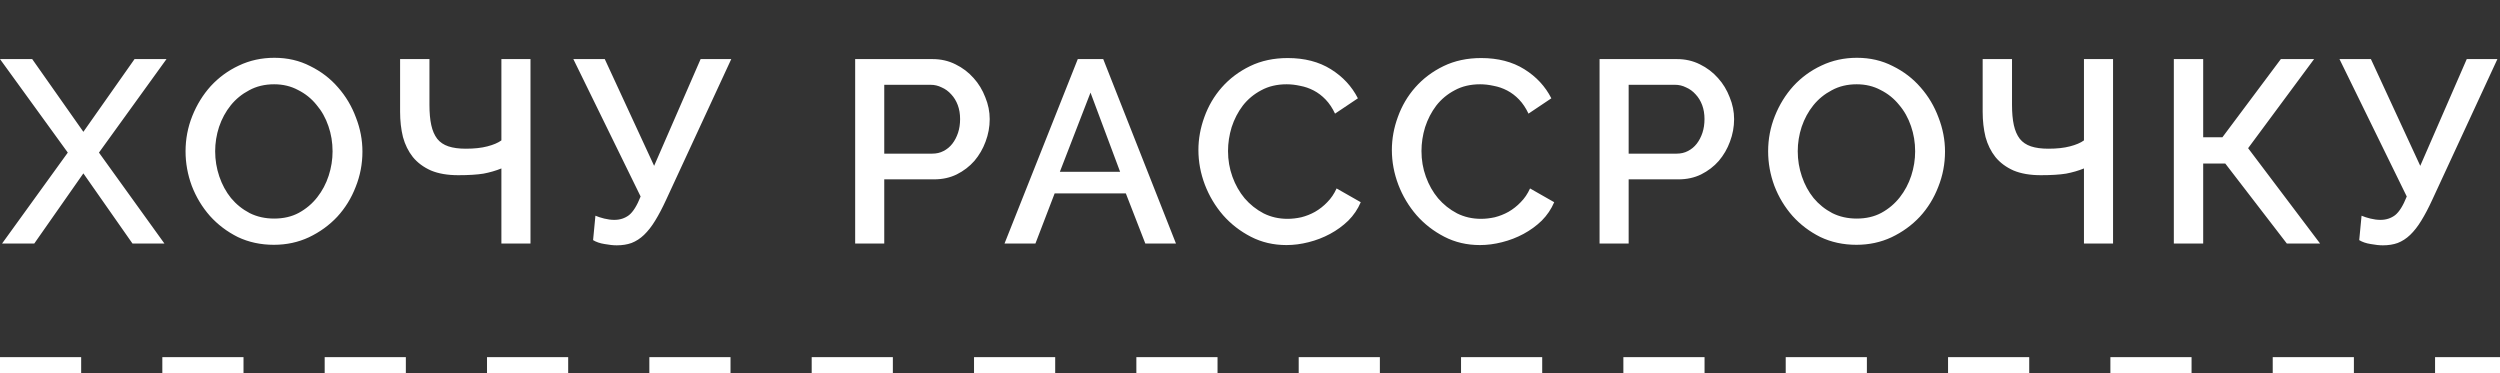
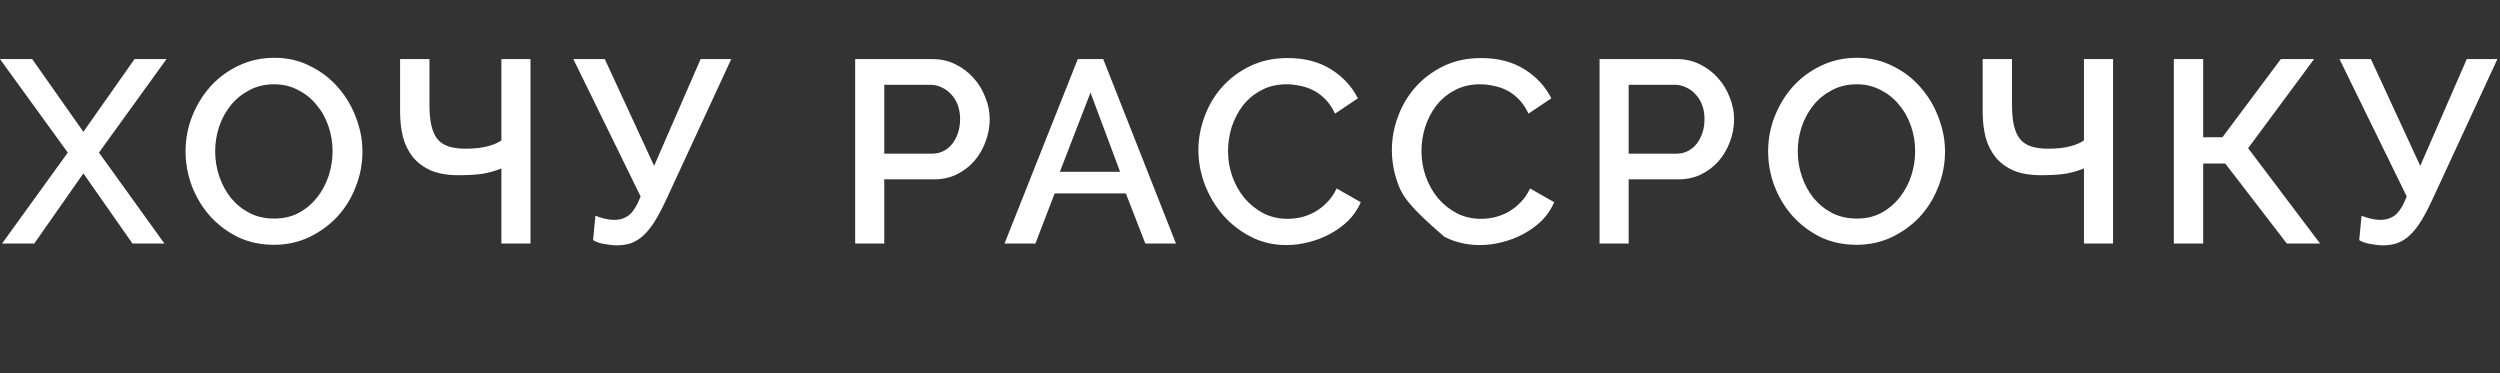
<svg xmlns="http://www.w3.org/2000/svg" width="154" height="23" viewBox="0 0 154 23" fill="none">
  <rect x="0" y="0" width="154" height="23" fill="#333333" stroke="none" />
-   <path d="M1.984 3.64L5.136 8.12L8.288 3.64H10.256L6.096 9.4L10.128 15H8.16L5.136 10.68L2.112 15H0.128L4.176 9.4L0 3.64H1.984ZM16.87 15.08C16.06 15.08 15.318 14.92 14.646 14.6C13.985 14.269 13.414 13.837 12.934 13.304C12.454 12.76 12.081 12.141 11.814 11.448C11.558 10.755 11.43 10.045 11.43 9.32C11.43 8.563 11.569 7.837 11.846 7.144C12.124 6.451 12.502 5.837 12.982 5.304C13.473 4.771 14.049 4.349 14.71 4.04C15.382 3.72 16.113 3.56 16.902 3.56C17.713 3.56 18.449 3.731 19.11 4.072C19.782 4.403 20.353 4.84 20.822 5.384C21.302 5.928 21.67 6.547 21.926 7.24C22.193 7.923 22.326 8.621 22.326 9.336C22.326 10.093 22.188 10.819 21.91 11.512C21.644 12.205 21.265 12.819 20.774 13.352C20.284 13.875 19.702 14.296 19.03 14.616C18.369 14.925 17.649 15.08 16.87 15.08ZM13.254 9.32C13.254 9.853 13.34 10.371 13.51 10.872C13.681 11.373 13.921 11.816 14.23 12.2C14.55 12.584 14.934 12.893 15.382 13.128C15.83 13.352 16.332 13.464 16.886 13.464C17.462 13.464 17.969 13.347 18.406 13.112C18.854 12.867 19.233 12.547 19.542 12.152C19.852 11.757 20.086 11.315 20.246 10.824C20.406 10.333 20.486 9.832 20.486 9.32C20.486 8.776 20.401 8.259 20.23 7.768C20.06 7.267 19.814 6.829 19.494 6.456C19.185 6.072 18.806 5.768 18.358 5.544C17.921 5.309 17.43 5.192 16.886 5.192C16.31 5.192 15.798 5.315 15.35 5.56C14.902 5.795 14.524 6.104 14.214 6.488C13.905 6.872 13.665 7.315 13.494 7.816C13.334 8.307 13.254 8.808 13.254 9.32ZM30.886 3.64H32.678V15H30.886V10.376C30.544 10.515 30.176 10.621 29.782 10.696C29.387 10.76 28.87 10.792 28.23 10.792C27.568 10.792 27.008 10.696 26.55 10.504C26.091 10.301 25.718 10.024 25.43 9.672C25.152 9.32 24.95 8.909 24.822 8.44C24.704 7.96 24.646 7.443 24.646 6.888V3.64H26.454V6.456C26.454 6.947 26.491 7.363 26.566 7.704C26.64 8.045 26.763 8.328 26.934 8.552C27.104 8.765 27.334 8.92 27.622 9.016C27.91 9.112 28.267 9.16 28.694 9.16C29.216 9.16 29.659 9.112 30.022 9.016C30.395 8.92 30.683 8.797 30.886 8.648V3.64ZM37.99 15.112C37.777 15.112 37.526 15.085 37.238 15.032C36.961 14.989 36.726 14.909 36.534 14.792L36.678 13.288C36.827 13.352 37.009 13.411 37.222 13.464C37.435 13.517 37.643 13.544 37.846 13.544C38.187 13.544 38.486 13.448 38.742 13.256C38.998 13.053 39.238 12.669 39.462 12.104L35.318 3.64H37.254L40.294 10.216L43.158 3.64H45.046L41.046 12.28C40.811 12.792 40.582 13.229 40.358 13.592C40.145 13.944 39.915 14.237 39.67 14.472C39.435 14.696 39.179 14.861 38.902 14.968C38.635 15.064 38.331 15.112 37.99 15.112ZM52.678 15V3.64H57.446C57.958 3.64 58.427 3.747 58.854 3.96C59.291 4.173 59.664 4.456 59.974 4.808C60.283 5.149 60.523 5.544 60.694 5.992C60.875 6.429 60.966 6.877 60.966 7.336C60.966 7.816 60.88 8.28 60.71 8.728C60.55 9.165 60.32 9.56 60.022 9.912C59.723 10.253 59.36 10.531 58.934 10.744C58.518 10.947 58.054 11.048 57.542 11.048H54.47V15H52.678ZM54.47 9.464H57.43C57.686 9.464 57.915 9.411 58.118 9.304C58.331 9.197 58.512 9.048 58.662 8.856C58.811 8.664 58.928 8.44 59.014 8.184C59.099 7.928 59.142 7.645 59.142 7.336C59.142 7.016 59.094 6.728 58.998 6.472C58.902 6.216 58.768 5.997 58.598 5.816C58.427 5.624 58.23 5.48 58.006 5.384C57.792 5.277 57.568 5.224 57.334 5.224H54.47V9.464ZM66.391 3.64H67.959L72.439 15H70.551L69.351 11.912H64.967L63.783 15H61.879L66.391 3.64ZM68.999 10.584L67.175 5.704L65.287 10.584H68.999ZM73.822 9.24C73.822 8.557 73.945 7.88 74.19 7.208C74.435 6.525 74.793 5.917 75.262 5.384C75.742 4.84 76.323 4.403 77.006 4.072C77.689 3.741 78.462 3.576 79.326 3.576C80.361 3.576 81.246 3.805 81.982 4.264C82.718 4.723 83.272 5.32 83.646 6.056L82.238 7C82.078 6.659 81.886 6.371 81.662 6.136C81.438 5.901 81.192 5.715 80.926 5.576C80.659 5.437 80.382 5.341 80.094 5.288C79.806 5.224 79.528 5.192 79.262 5.192C78.665 5.192 78.142 5.315 77.694 5.56C77.246 5.795 76.867 6.109 76.558 6.504C76.259 6.899 76.03 7.341 75.87 7.832C75.721 8.323 75.646 8.813 75.646 9.304C75.646 9.859 75.737 10.387 75.918 10.888C76.099 11.389 76.35 11.832 76.67 12.216C77.001 12.6 77.39 12.909 77.838 13.144C78.286 13.368 78.776 13.48 79.31 13.48C79.587 13.48 79.87 13.448 80.158 13.384C80.457 13.309 80.739 13.197 81.006 13.048C81.283 12.888 81.534 12.691 81.758 12.456C81.993 12.221 82.184 11.939 82.334 11.608L83.822 12.456C83.641 12.883 83.385 13.261 83.054 13.592C82.723 13.912 82.35 14.184 81.934 14.408C81.518 14.632 81.075 14.803 80.606 14.92C80.147 15.037 79.694 15.096 79.246 15.096C78.446 15.096 77.715 14.925 77.054 14.584C76.392 14.243 75.822 13.8 75.342 13.256C74.862 12.701 74.489 12.077 74.222 11.384C73.955 10.68 73.822 9.965 73.822 9.24ZM85.739 9.24C85.739 8.557 85.861 7.88 86.107 7.208C86.352 6.525 86.709 5.917 87.179 5.384C87.659 4.84 88.24 4.403 88.923 4.072C89.605 3.741 90.379 3.576 91.243 3.576C92.277 3.576 93.163 3.805 93.899 4.264C94.635 4.723 95.189 5.32 95.563 6.056L94.155 7C93.995 6.659 93.803 6.371 93.579 6.136C93.355 5.901 93.109 5.715 92.843 5.576C92.576 5.437 92.299 5.341 92.011 5.288C91.723 5.224 91.445 5.192 91.179 5.192C90.581 5.192 90.059 5.315 89.611 5.56C89.163 5.795 88.784 6.109 88.475 6.504C88.176 6.899 87.947 7.341 87.787 7.832C87.637 8.323 87.563 8.813 87.563 9.304C87.563 9.859 87.653 10.387 87.835 10.888C88.016 11.389 88.267 11.832 88.587 12.216C88.917 12.6 89.307 12.909 89.755 13.144C90.203 13.368 90.693 13.48 91.227 13.48C91.504 13.48 91.787 13.448 92.075 13.384C92.373 13.309 92.656 13.197 92.923 13.048C93.2 12.888 93.451 12.691 93.675 12.456C93.909 12.221 94.101 11.939 94.251 11.608L95.739 12.456C95.557 12.883 95.301 13.261 94.971 13.592C94.64 13.912 94.267 14.184 93.851 14.408C93.435 14.632 92.992 14.803 92.523 14.92C92.064 15.037 91.611 15.096 91.163 15.096C90.363 15.096 89.632 14.925 88.971 14.584C88.309 14.243 87.739 13.8 87.259 13.256C86.779 12.701 86.405 12.077 86.139 11.384C85.872 10.68 85.739 9.965 85.739 9.24ZM98.533 15V3.64H103.301C103.813 3.64 104.282 3.747 104.709 3.96C105.146 4.173 105.519 4.456 105.829 4.808C106.138 5.149 106.378 5.544 106.549 5.992C106.73 6.429 106.821 6.877 106.821 7.336C106.821 7.816 106.735 8.28 106.565 8.728C106.405 9.165 106.175 9.56 105.877 9.912C105.578 10.253 105.215 10.531 104.789 10.744C104.373 10.947 103.909 11.048 103.397 11.048H100.325V15H98.533ZM100.325 9.464H103.285C103.541 9.464 103.77 9.411 103.973 9.304C104.186 9.197 104.367 9.048 104.517 8.856C104.666 8.664 104.783 8.44 104.869 8.184C104.954 7.928 104.997 7.645 104.997 7.336C104.997 7.016 104.949 6.728 104.853 6.472C104.757 6.216 104.623 5.997 104.453 5.816C104.282 5.624 104.085 5.48 103.861 5.384C103.647 5.277 103.423 5.224 103.189 5.224H100.325V9.464ZM114.357 15.08C113.546 15.08 112.805 14.92 112.133 14.6C111.471 14.269 110.901 13.837 110.421 13.304C109.941 12.76 109.567 12.141 109.301 11.448C109.045 10.755 108.917 10.045 108.917 9.32C108.917 8.563 109.055 7.837 109.333 7.144C109.61 6.451 109.989 5.837 110.469 5.304C110.959 4.771 111.535 4.349 112.197 4.04C112.869 3.72 113.599 3.56 114.389 3.56C115.199 3.56 115.935 3.731 116.597 4.072C117.269 4.403 117.839 4.84 118.309 5.384C118.789 5.928 119.157 6.547 119.413 7.24C119.679 7.923 119.813 8.621 119.813 9.336C119.813 10.093 119.674 10.819 119.397 11.512C119.13 12.205 118.751 12.819 118.261 13.352C117.77 13.875 117.189 14.296 116.517 14.616C115.855 14.925 115.135 15.08 114.357 15.08ZM110.741 9.32C110.741 9.853 110.826 10.371 110.997 10.872C111.167 11.373 111.407 11.816 111.717 12.2C112.037 12.584 112.421 12.893 112.869 13.128C113.317 13.352 113.818 13.464 114.373 13.464C114.949 13.464 115.455 13.347 115.893 13.112C116.341 12.867 116.719 12.547 117.029 12.152C117.338 11.757 117.573 11.315 117.733 10.824C117.893 10.333 117.973 9.832 117.973 9.32C117.973 8.776 117.887 8.259 117.717 7.768C117.546 7.267 117.301 6.829 116.981 6.456C116.671 6.072 116.293 5.768 115.845 5.544C115.407 5.309 114.917 5.192 114.373 5.192C113.797 5.192 113.285 5.315 112.837 5.56C112.389 5.795 112.01 6.104 111.701 6.488C111.391 6.872 111.151 7.315 110.981 7.816C110.821 8.307 110.741 8.808 110.741 9.32ZM128.372 3.64H130.164V15H128.372V10.376C128.031 10.515 127.663 10.621 127.268 10.696C126.873 10.76 126.356 10.792 125.716 10.792C125.055 10.792 124.495 10.696 124.036 10.504C123.577 10.301 123.204 10.024 122.916 9.672C122.639 9.32 122.436 8.909 122.308 8.44C122.191 7.96 122.132 7.443 122.132 6.888V3.64H123.94V6.456C123.94 6.947 123.977 7.363 124.052 7.704C124.127 8.045 124.249 8.328 124.42 8.552C124.591 8.765 124.82 8.92 125.108 9.016C125.396 9.112 125.753 9.16 126.18 9.16C126.703 9.16 127.145 9.112 127.508 9.016C127.881 8.92 128.169 8.797 128.372 8.648V3.64ZM135.716 8.456H136.9L140.5 3.64H142.548L138.484 9.128L142.916 15H140.868L137.076 10.072H135.716V15H133.908V3.64H135.716V8.456ZM146.784 15.112C146.57 15.112 146.32 15.085 146.032 15.032C145.754 14.989 145.52 14.909 145.328 14.792L145.472 13.288C145.621 13.352 145.802 13.411 146.016 13.464C146.229 13.517 146.437 13.544 146.64 13.544C146.981 13.544 147.28 13.448 147.536 13.256C147.792 13.053 148.032 12.669 148.256 12.104L144.112 3.64H146.048L149.088 10.216L151.952 3.64H153.84L149.84 12.28C149.605 12.792 149.376 13.229 149.152 13.592C148.938 13.944 148.709 14.237 148.464 14.472C148.229 14.696 147.973 14.861 147.696 14.968C147.429 15.064 147.125 15.112 146.784 15.112Z" fill="white" />
-   <line y1="22.5" x2="154" y2="22.5" stroke="white" stroke-dasharray="5 5" />
+   <path d="M1.984 3.64L5.136 8.12L8.288 3.64H10.256L6.096 9.4L10.128 15H8.16L5.136 10.68L2.112 15H0.128L4.176 9.4L0 3.64H1.984ZM16.87 15.08C16.06 15.08 15.318 14.92 14.646 14.6C13.985 14.269 13.414 13.837 12.934 13.304C12.454 12.76 12.081 12.141 11.814 11.448C11.558 10.755 11.43 10.045 11.43 9.32C11.43 8.563 11.569 7.837 11.846 7.144C12.124 6.451 12.502 5.837 12.982 5.304C13.473 4.771 14.049 4.349 14.71 4.04C15.382 3.72 16.113 3.56 16.902 3.56C17.713 3.56 18.449 3.731 19.11 4.072C19.782 4.403 20.353 4.84 20.822 5.384C21.302 5.928 21.67 6.547 21.926 7.24C22.193 7.923 22.326 8.621 22.326 9.336C22.326 10.093 22.188 10.819 21.91 11.512C21.644 12.205 21.265 12.819 20.774 13.352C20.284 13.875 19.702 14.296 19.03 14.616C18.369 14.925 17.649 15.08 16.87 15.08ZM13.254 9.32C13.254 9.853 13.34 10.371 13.51 10.872C13.681 11.373 13.921 11.816 14.23 12.2C14.55 12.584 14.934 12.893 15.382 13.128C15.83 13.352 16.332 13.464 16.886 13.464C17.462 13.464 17.969 13.347 18.406 13.112C18.854 12.867 19.233 12.547 19.542 12.152C19.852 11.757 20.086 11.315 20.246 10.824C20.406 10.333 20.486 9.832 20.486 9.32C20.486 8.776 20.401 8.259 20.23 7.768C20.06 7.267 19.814 6.829 19.494 6.456C19.185 6.072 18.806 5.768 18.358 5.544C17.921 5.309 17.43 5.192 16.886 5.192C16.31 5.192 15.798 5.315 15.35 5.56C14.902 5.795 14.524 6.104 14.214 6.488C13.905 6.872 13.665 7.315 13.494 7.816C13.334 8.307 13.254 8.808 13.254 9.32ZM30.886 3.64H32.678V15H30.886V10.376C30.544 10.515 30.176 10.621 29.782 10.696C29.387 10.76 28.87 10.792 28.23 10.792C27.568 10.792 27.008 10.696 26.55 10.504C26.091 10.301 25.718 10.024 25.43 9.672C25.152 9.32 24.95 8.909 24.822 8.44C24.704 7.96 24.646 7.443 24.646 6.888V3.64H26.454V6.456C26.454 6.947 26.491 7.363 26.566 7.704C26.64 8.045 26.763 8.328 26.934 8.552C27.104 8.765 27.334 8.92 27.622 9.016C27.91 9.112 28.267 9.16 28.694 9.16C29.216 9.16 29.659 9.112 30.022 9.016C30.395 8.92 30.683 8.797 30.886 8.648V3.64ZM37.99 15.112C37.777 15.112 37.526 15.085 37.238 15.032C36.961 14.989 36.726 14.909 36.534 14.792L36.678 13.288C36.827 13.352 37.009 13.411 37.222 13.464C37.435 13.517 37.643 13.544 37.846 13.544C38.187 13.544 38.486 13.448 38.742 13.256C38.998 13.053 39.238 12.669 39.462 12.104L35.318 3.64H37.254L40.294 10.216L43.158 3.64H45.046L41.046 12.28C40.811 12.792 40.582 13.229 40.358 13.592C40.145 13.944 39.915 14.237 39.67 14.472C39.435 14.696 39.179 14.861 38.902 14.968C38.635 15.064 38.331 15.112 37.99 15.112ZM52.678 15V3.64H57.446C57.958 3.64 58.427 3.747 58.854 3.96C59.291 4.173 59.664 4.456 59.974 4.808C60.283 5.149 60.523 5.544 60.694 5.992C60.875 6.429 60.966 6.877 60.966 7.336C60.966 7.816 60.88 8.28 60.71 8.728C60.55 9.165 60.32 9.56 60.022 9.912C59.723 10.253 59.36 10.531 58.934 10.744C58.518 10.947 58.054 11.048 57.542 11.048H54.47V15H52.678ZM54.47 9.464H57.43C57.686 9.464 57.915 9.411 58.118 9.304C58.331 9.197 58.512 9.048 58.662 8.856C58.811 8.664 58.928 8.44 59.014 8.184C59.099 7.928 59.142 7.645 59.142 7.336C59.142 7.016 59.094 6.728 58.998 6.472C58.902 6.216 58.768 5.997 58.598 5.816C58.427 5.624 58.23 5.48 58.006 5.384C57.792 5.277 57.568 5.224 57.334 5.224H54.47V9.464ZM66.391 3.64H67.959L72.439 15H70.551L69.351 11.912H64.967L63.783 15H61.879L66.391 3.64ZM68.999 10.584L67.175 5.704L65.287 10.584H68.999ZM73.822 9.24C73.822 8.557 73.945 7.88 74.19 7.208C74.435 6.525 74.793 5.917 75.262 5.384C75.742 4.84 76.323 4.403 77.006 4.072C77.689 3.741 78.462 3.576 79.326 3.576C80.361 3.576 81.246 3.805 81.982 4.264C82.718 4.723 83.272 5.32 83.646 6.056L82.238 7C82.078 6.659 81.886 6.371 81.662 6.136C81.438 5.901 81.192 5.715 80.926 5.576C80.659 5.437 80.382 5.341 80.094 5.288C79.806 5.224 79.528 5.192 79.262 5.192C78.665 5.192 78.142 5.315 77.694 5.56C77.246 5.795 76.867 6.109 76.558 6.504C76.259 6.899 76.03 7.341 75.87 7.832C75.721 8.323 75.646 8.813 75.646 9.304C75.646 9.859 75.737 10.387 75.918 10.888C76.099 11.389 76.35 11.832 76.67 12.216C77.001 12.6 77.39 12.909 77.838 13.144C78.286 13.368 78.776 13.48 79.31 13.48C79.587 13.48 79.87 13.448 80.158 13.384C80.457 13.309 80.739 13.197 81.006 13.048C81.283 12.888 81.534 12.691 81.758 12.456C81.993 12.221 82.184 11.939 82.334 11.608L83.822 12.456C83.641 12.883 83.385 13.261 83.054 13.592C82.723 13.912 82.35 14.184 81.934 14.408C81.518 14.632 81.075 14.803 80.606 14.92C80.147 15.037 79.694 15.096 79.246 15.096C78.446 15.096 77.715 14.925 77.054 14.584C76.392 14.243 75.822 13.8 75.342 13.256C74.862 12.701 74.489 12.077 74.222 11.384C73.955 10.68 73.822 9.965 73.822 9.24ZM85.739 9.24C85.739 8.557 85.861 7.88 86.107 7.208C86.352 6.525 86.709 5.917 87.179 5.384C87.659 4.84 88.24 4.403 88.923 4.072C89.605 3.741 90.379 3.576 91.243 3.576C92.277 3.576 93.163 3.805 93.899 4.264C94.635 4.723 95.189 5.32 95.563 6.056L94.155 7C93.995 6.659 93.803 6.371 93.579 6.136C93.355 5.901 93.109 5.715 92.843 5.576C92.576 5.437 92.299 5.341 92.011 5.288C91.723 5.224 91.445 5.192 91.179 5.192C90.581 5.192 90.059 5.315 89.611 5.56C89.163 5.795 88.784 6.109 88.475 6.504C88.176 6.899 87.947 7.341 87.787 7.832C87.637 8.323 87.563 8.813 87.563 9.304C87.563 9.859 87.653 10.387 87.835 10.888C88.016 11.389 88.267 11.832 88.587 12.216C88.917 12.6 89.307 12.909 89.755 13.144C90.203 13.368 90.693 13.48 91.227 13.48C91.504 13.48 91.787 13.448 92.075 13.384C92.373 13.309 92.656 13.197 92.923 13.048C93.2 12.888 93.451 12.691 93.675 12.456C93.909 12.221 94.101 11.939 94.251 11.608L95.739 12.456C95.557 12.883 95.301 13.261 94.971 13.592C94.64 13.912 94.267 14.184 93.851 14.408C93.435 14.632 92.992 14.803 92.523 14.92C92.064 15.037 91.611 15.096 91.163 15.096C90.363 15.096 89.632 14.925 88.971 14.584C86.779 12.701 86.405 12.077 86.139 11.384C85.872 10.68 85.739 9.965 85.739 9.24ZM98.533 15V3.64H103.301C103.813 3.64 104.282 3.747 104.709 3.96C105.146 4.173 105.519 4.456 105.829 4.808C106.138 5.149 106.378 5.544 106.549 5.992C106.73 6.429 106.821 6.877 106.821 7.336C106.821 7.816 106.735 8.28 106.565 8.728C106.405 9.165 106.175 9.56 105.877 9.912C105.578 10.253 105.215 10.531 104.789 10.744C104.373 10.947 103.909 11.048 103.397 11.048H100.325V15H98.533ZM100.325 9.464H103.285C103.541 9.464 103.77 9.411 103.973 9.304C104.186 9.197 104.367 9.048 104.517 8.856C104.666 8.664 104.783 8.44 104.869 8.184C104.954 7.928 104.997 7.645 104.997 7.336C104.997 7.016 104.949 6.728 104.853 6.472C104.757 6.216 104.623 5.997 104.453 5.816C104.282 5.624 104.085 5.48 103.861 5.384C103.647 5.277 103.423 5.224 103.189 5.224H100.325V9.464ZM114.357 15.08C113.546 15.08 112.805 14.92 112.133 14.6C111.471 14.269 110.901 13.837 110.421 13.304C109.941 12.76 109.567 12.141 109.301 11.448C109.045 10.755 108.917 10.045 108.917 9.32C108.917 8.563 109.055 7.837 109.333 7.144C109.61 6.451 109.989 5.837 110.469 5.304C110.959 4.771 111.535 4.349 112.197 4.04C112.869 3.72 113.599 3.56 114.389 3.56C115.199 3.56 115.935 3.731 116.597 4.072C117.269 4.403 117.839 4.84 118.309 5.384C118.789 5.928 119.157 6.547 119.413 7.24C119.679 7.923 119.813 8.621 119.813 9.336C119.813 10.093 119.674 10.819 119.397 11.512C119.13 12.205 118.751 12.819 118.261 13.352C117.77 13.875 117.189 14.296 116.517 14.616C115.855 14.925 115.135 15.08 114.357 15.08ZM110.741 9.32C110.741 9.853 110.826 10.371 110.997 10.872C111.167 11.373 111.407 11.816 111.717 12.2C112.037 12.584 112.421 12.893 112.869 13.128C113.317 13.352 113.818 13.464 114.373 13.464C114.949 13.464 115.455 13.347 115.893 13.112C116.341 12.867 116.719 12.547 117.029 12.152C117.338 11.757 117.573 11.315 117.733 10.824C117.893 10.333 117.973 9.832 117.973 9.32C117.973 8.776 117.887 8.259 117.717 7.768C117.546 7.267 117.301 6.829 116.981 6.456C116.671 6.072 116.293 5.768 115.845 5.544C115.407 5.309 114.917 5.192 114.373 5.192C113.797 5.192 113.285 5.315 112.837 5.56C112.389 5.795 112.01 6.104 111.701 6.488C111.391 6.872 111.151 7.315 110.981 7.816C110.821 8.307 110.741 8.808 110.741 9.32ZM128.372 3.64H130.164V15H128.372V10.376C128.031 10.515 127.663 10.621 127.268 10.696C126.873 10.76 126.356 10.792 125.716 10.792C125.055 10.792 124.495 10.696 124.036 10.504C123.577 10.301 123.204 10.024 122.916 9.672C122.639 9.32 122.436 8.909 122.308 8.44C122.191 7.96 122.132 7.443 122.132 6.888V3.64H123.94V6.456C123.94 6.947 123.977 7.363 124.052 7.704C124.127 8.045 124.249 8.328 124.42 8.552C124.591 8.765 124.82 8.92 125.108 9.016C125.396 9.112 125.753 9.16 126.18 9.16C126.703 9.16 127.145 9.112 127.508 9.016C127.881 8.92 128.169 8.797 128.372 8.648V3.64ZM135.716 8.456H136.9L140.5 3.64H142.548L138.484 9.128L142.916 15H140.868L137.076 10.072H135.716V15H133.908V3.64H135.716V8.456ZM146.784 15.112C146.57 15.112 146.32 15.085 146.032 15.032C145.754 14.989 145.52 14.909 145.328 14.792L145.472 13.288C145.621 13.352 145.802 13.411 146.016 13.464C146.229 13.517 146.437 13.544 146.64 13.544C146.981 13.544 147.28 13.448 147.536 13.256C147.792 13.053 148.032 12.669 148.256 12.104L144.112 3.64H146.048L149.088 10.216L151.952 3.64H153.84L149.84 12.28C149.605 12.792 149.376 13.229 149.152 13.592C148.938 13.944 148.709 14.237 148.464 14.472C148.229 14.696 147.973 14.861 147.696 14.968C147.429 15.064 147.125 15.112 146.784 15.112Z" fill="white" />
</svg>